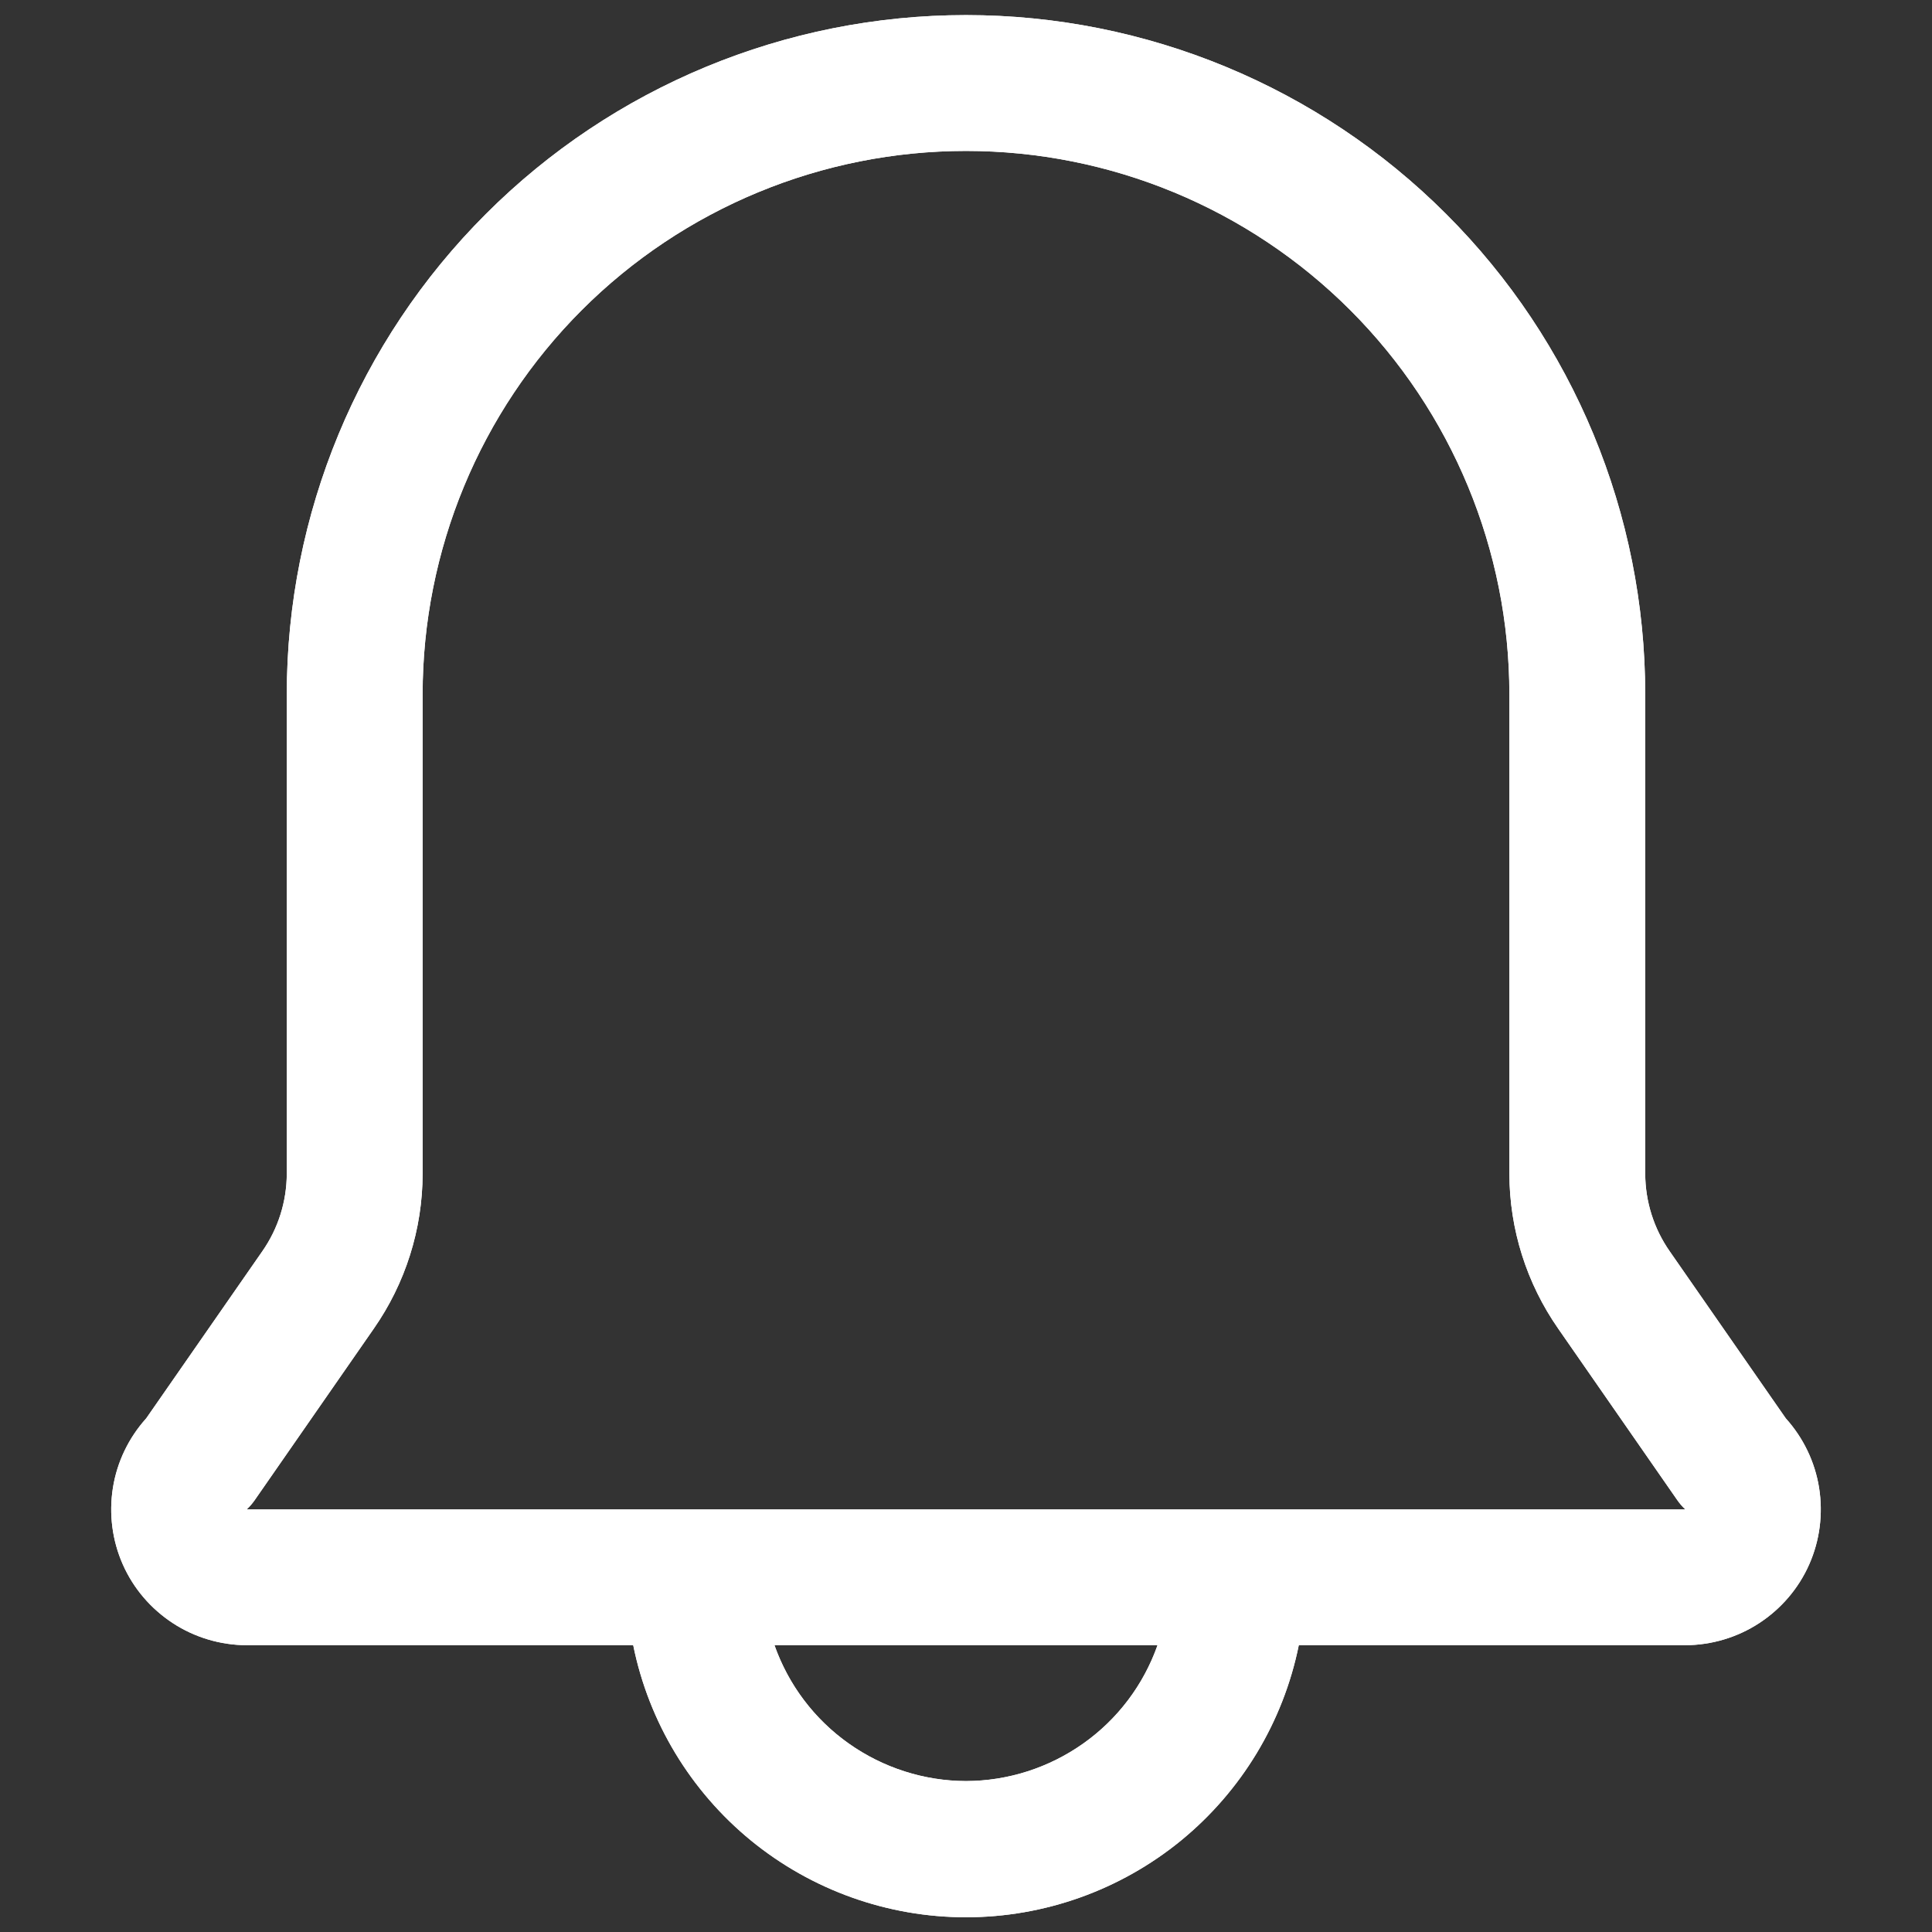
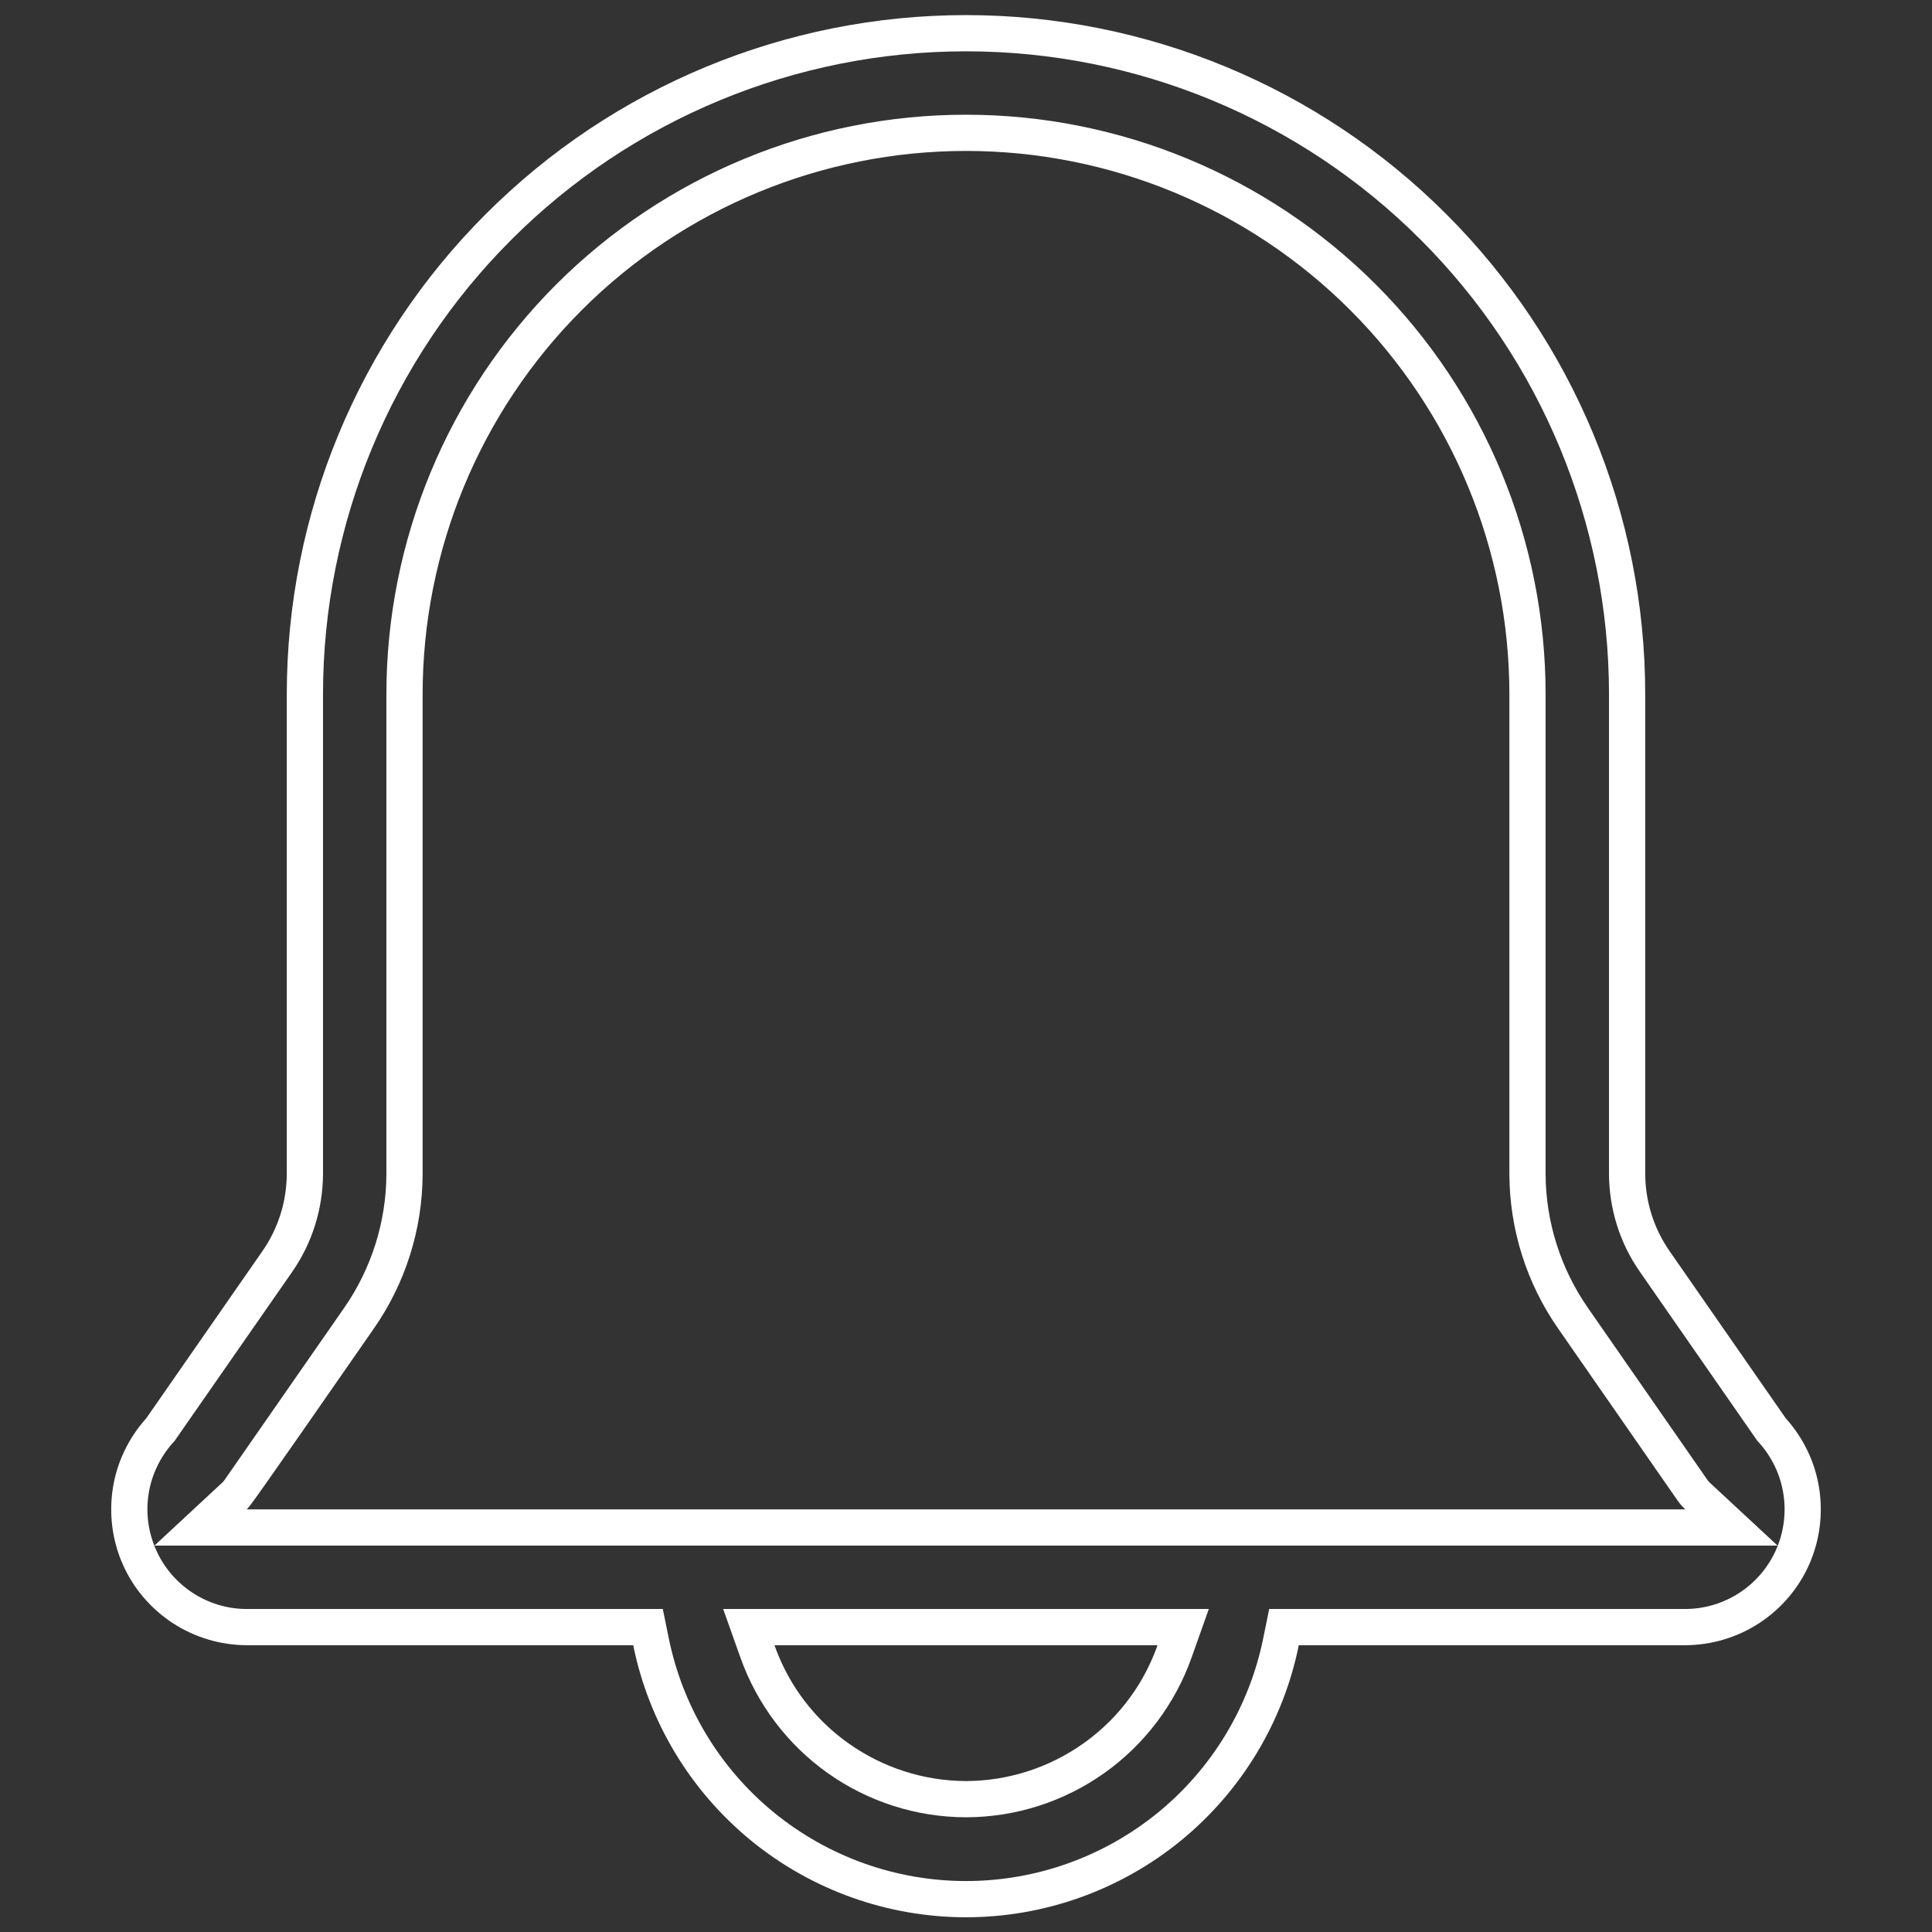
<svg xmlns="http://www.w3.org/2000/svg" width="16" height="16" viewBox="0 0 16 16" fill="none">
  <rect x="0" y="0" width="16" height="16" fill="#333333" stroke="none" />
-   <path d="M14.789 11.746L13.828 10.363C13.696 10.174 13.626 9.951 13.625 9.721V5.75C13.625 4.258 13.032 2.827 11.977 1.773C10.923 0.718 9.492 0.125 8 0.125C6.508 0.125 5.077 0.718 4.023 1.773C2.968 2.827 2.375 4.258 2.375 5.75V9.721C2.374 9.951 2.304 10.174 2.172 10.363L1.211 11.746C1.065 11.908 0.969 12.108 0.935 12.322C0.901 12.537 0.929 12.757 1.017 12.956C1.105 13.155 1.249 13.323 1.431 13.442C1.613 13.561 1.826 13.624 2.043 13.625H5.244C5.373 14.261 5.718 14.832 6.22 15.243C6.722 15.653 7.351 15.878 8 15.878C8.649 15.878 9.278 15.653 9.78 15.243C10.282 14.832 10.627 14.261 10.756 13.625H13.957C14.174 13.624 14.387 13.561 14.569 13.442C14.751 13.323 14.895 13.155 14.983 12.956C15.071 12.757 15.099 12.537 15.065 12.322C15.031 12.108 14.935 11.908 14.789 11.746ZM8 14.75C7.652 14.749 7.313 14.64 7.029 14.439C6.745 14.238 6.53 13.953 6.414 13.625H9.586C9.47 13.953 9.255 14.238 8.971 14.439C8.687 14.64 8.348 14.749 8 14.75ZM2.043 12.5C2.069 12.476 2.091 12.45 2.111 12.421L3.095 11.004C3.358 10.627 3.499 10.18 3.5 9.721V5.75C3.5 4.557 3.974 3.412 4.818 2.568C5.662 1.724 6.807 1.25 8 1.25C9.193 1.25 10.338 1.724 11.182 2.568C12.026 3.412 12.5 4.557 12.5 5.75V9.721C12.501 10.18 12.642 10.627 12.905 11.004L13.889 12.421C13.909 12.45 13.931 12.476 13.957 12.5H2.043Z" fill="white" />
-   <path fill-rule="evenodd" clip-rule="evenodd" d="M14.554 11.933L13.582 10.534C13.582 10.534 13.582 10.534 13.582 10.534C13.415 10.296 13.326 10.012 13.325 9.722L13.325 5.75C13.325 4.338 12.764 2.983 11.765 1.985C10.767 0.986 9.412 0.425 8 0.425C6.588 0.425 5.233 0.986 4.235 1.985C3.236 2.983 2.675 4.338 2.675 5.75V9.721C2.674 10.012 2.585 10.296 2.419 10.534C2.419 10.534 2.419 10.534 2.419 10.534L1.446 11.933L1.433 11.947C1.327 12.066 1.256 12.212 1.231 12.37C1.206 12.527 1.227 12.688 1.292 12.834C1.356 12.98 1.462 13.104 1.595 13.191C1.728 13.278 1.884 13.325 2.043 13.325C2.044 13.325 2.043 13.325 2.043 13.325H5.489L5.538 13.565C5.653 14.133 5.961 14.644 6.41 15.011C6.859 15.377 7.42 15.578 8 15.578C8.58 15.578 9.141 15.377 9.59 15.011C10.039 14.644 10.347 14.133 10.462 13.565L10.511 13.325L13.956 13.325C13.956 13.325 13.956 13.325 13.956 13.325C14.115 13.325 14.272 13.278 14.405 13.191C14.539 13.104 14.644 12.98 14.709 12.834C14.773 12.688 14.794 12.527 14.769 12.37C14.744 12.212 14.674 12.066 14.567 11.947L14.554 11.933ZM13.957 13.625H10.756C10.627 14.261 10.282 14.832 9.78 15.243C9.278 15.653 8.649 15.878 8 15.878C7.351 15.878 6.722 15.653 6.22 15.243C5.718 14.832 5.373 14.261 5.244 13.625H2.043C1.826 13.624 1.613 13.561 1.431 13.442C1.249 13.323 1.105 13.155 1.017 12.956C0.929 12.757 0.901 12.537 0.935 12.322C0.969 12.108 1.065 11.908 1.211 11.746L2.172 10.363C2.304 10.174 2.374 9.951 2.375 9.721V5.75C2.375 4.258 2.968 2.827 4.023 1.773C5.077 0.718 6.508 0.125 8 0.125C9.492 0.125 10.923 0.718 11.977 1.773C13.032 2.827 13.625 4.258 13.625 5.75V9.721C13.626 9.951 13.696 10.174 13.828 10.363L14.789 11.746C14.935 11.908 15.031 12.108 15.065 12.322C15.099 12.537 15.071 12.757 14.983 12.956C14.895 13.155 14.751 13.323 14.569 13.442C14.387 13.561 14.174 13.624 13.957 13.625ZM5.989 13.325H10.011L9.869 13.725C9.732 14.112 9.479 14.447 9.145 14.684C8.811 14.921 8.411 15.049 8.001 15.05L7.999 15.05C7.589 15.049 7.189 14.921 6.855 14.684C6.521 14.447 6.268 14.112 6.131 13.725L5.989 13.325ZM1.279 12.8L1.839 12.28C1.848 12.272 1.855 12.263 1.862 12.253L1.864 12.25L2.849 10.833C3.076 10.507 3.199 10.118 3.2 9.721V5.75C3.2 4.477 3.706 3.256 4.606 2.356C5.506 1.456 6.727 0.95 8 0.95C9.273 0.95 10.494 1.456 11.394 2.356C12.294 3.256 12.8 4.477 12.8 5.75L12.8 9.721C12.8 9.721 12.8 9.72 12.8 9.721C12.801 10.118 12.924 10.506 13.151 10.832L14.138 12.253C14.145 12.263 14.152 12.272 14.161 12.28L14.721 12.8H1.279ZM12.5 9.721V5.75C12.5 4.557 12.026 3.412 11.182 2.568C10.338 1.724 9.193 1.25 8 1.25C6.807 1.25 5.662 1.724 4.818 2.568C3.974 3.412 3.5 4.557 3.5 5.75V9.721C3.499 10.18 3.358 10.627 3.095 11.004L2.111 12.421C2.091 12.45 2.069 12.476 2.043 12.5H13.957C13.931 12.476 13.909 12.45 13.889 12.421L12.905 11.004C12.642 10.627 12.501 10.18 12.5 9.721ZM8 14.75C7.652 14.749 7.313 14.64 7.029 14.439C6.835 14.302 6.674 14.127 6.554 13.925C6.498 13.83 6.451 13.73 6.414 13.625H9.586C9.549 13.73 9.502 13.83 9.446 13.925C9.326 14.127 9.165 14.302 8.971 14.439C8.687 14.64 8.348 14.749 8 14.75Z" fill="white" />
+   <path fill-rule="evenodd" clip-rule="evenodd" d="M14.554 11.933L13.582 10.534C13.582 10.534 13.582 10.534 13.582 10.534C13.415 10.296 13.326 10.012 13.325 9.722L13.325 5.75C13.325 4.338 12.764 2.983 11.765 1.985C10.767 0.986 9.412 0.425 8 0.425C6.588 0.425 5.233 0.986 4.235 1.985C3.236 2.983 2.675 4.338 2.675 5.75V9.721C2.674 10.012 2.585 10.296 2.419 10.534C2.419 10.534 2.419 10.534 2.419 10.534L1.446 11.933L1.433 11.947C1.327 12.066 1.256 12.212 1.231 12.37C1.206 12.527 1.227 12.688 1.292 12.834C1.356 12.98 1.462 13.104 1.595 13.191C1.728 13.278 1.884 13.325 2.043 13.325C2.044 13.325 2.043 13.325 2.043 13.325H5.489L5.538 13.565C5.653 14.133 5.961 14.644 6.41 15.011C6.859 15.377 7.42 15.578 8 15.578C8.58 15.578 9.141 15.377 9.59 15.011C10.039 14.644 10.347 14.133 10.462 13.565L10.511 13.325L13.956 13.325C13.956 13.325 13.956 13.325 13.956 13.325C14.115 13.325 14.272 13.278 14.405 13.191C14.539 13.104 14.644 12.98 14.709 12.834C14.773 12.688 14.794 12.527 14.769 12.37C14.744 12.212 14.674 12.066 14.567 11.947L14.554 11.933ZM13.957 13.625H10.756C10.627 14.261 10.282 14.832 9.78 15.243C9.278 15.653 8.649 15.878 8 15.878C7.351 15.878 6.722 15.653 6.22 15.243C5.718 14.832 5.373 14.261 5.244 13.625H2.043C1.826 13.624 1.613 13.561 1.431 13.442C1.249 13.323 1.105 13.155 1.017 12.956C0.929 12.757 0.901 12.537 0.935 12.322C0.969 12.108 1.065 11.908 1.211 11.746L2.172 10.363C2.304 10.174 2.374 9.951 2.375 9.721V5.75C2.375 4.258 2.968 2.827 4.023 1.773C5.077 0.718 6.508 0.125 8 0.125C9.492 0.125 10.923 0.718 11.977 1.773C13.032 2.827 13.625 4.258 13.625 5.75V9.721C13.626 9.951 13.696 10.174 13.828 10.363L14.789 11.746C14.935 11.908 15.031 12.108 15.065 12.322C15.099 12.537 15.071 12.757 14.983 12.956C14.895 13.155 14.751 13.323 14.569 13.442C14.387 13.561 14.174 13.624 13.957 13.625ZM5.989 13.325H10.011L9.869 13.725C9.732 14.112 9.479 14.447 9.145 14.684C8.811 14.921 8.411 15.049 8.001 15.05L7.999 15.05C7.589 15.049 7.189 14.921 6.855 14.684C6.521 14.447 6.268 14.112 6.131 13.725L5.989 13.325ZM1.279 12.8L1.839 12.28C1.848 12.272 1.855 12.263 1.862 12.253L1.864 12.25L2.849 10.833C3.076 10.507 3.199 10.118 3.2 9.721V5.75C3.2 4.477 3.706 3.256 4.606 2.356C5.506 1.456 6.727 0.95 8 0.95C9.273 0.95 10.494 1.456 11.394 2.356C12.294 3.256 12.8 4.477 12.8 5.75L12.8 9.721C12.8 9.721 12.8 9.72 12.8 9.721C12.801 10.118 12.924 10.506 13.151 10.832L14.138 12.253C14.145 12.263 14.152 12.272 14.161 12.28L14.721 12.8H1.279ZM12.5 9.721V5.75C12.5 4.557 12.026 3.412 11.182 2.568C10.338 1.724 9.193 1.25 8 1.25C6.807 1.25 5.662 1.724 4.818 2.568C3.974 3.412 3.5 4.557 3.5 5.75V9.721C3.499 10.18 3.358 10.627 3.095 11.004C2.091 12.45 2.069 12.476 2.043 12.5H13.957C13.931 12.476 13.909 12.45 13.889 12.421L12.905 11.004C12.642 10.627 12.501 10.18 12.5 9.721ZM8 14.75C7.652 14.749 7.313 14.64 7.029 14.439C6.835 14.302 6.674 14.127 6.554 13.925C6.498 13.83 6.451 13.73 6.414 13.625H9.586C9.549 13.73 9.502 13.83 9.446 13.925C9.326 14.127 9.165 14.302 8.971 14.439C8.687 14.64 8.348 14.749 8 14.75Z" fill="white" />
</svg>